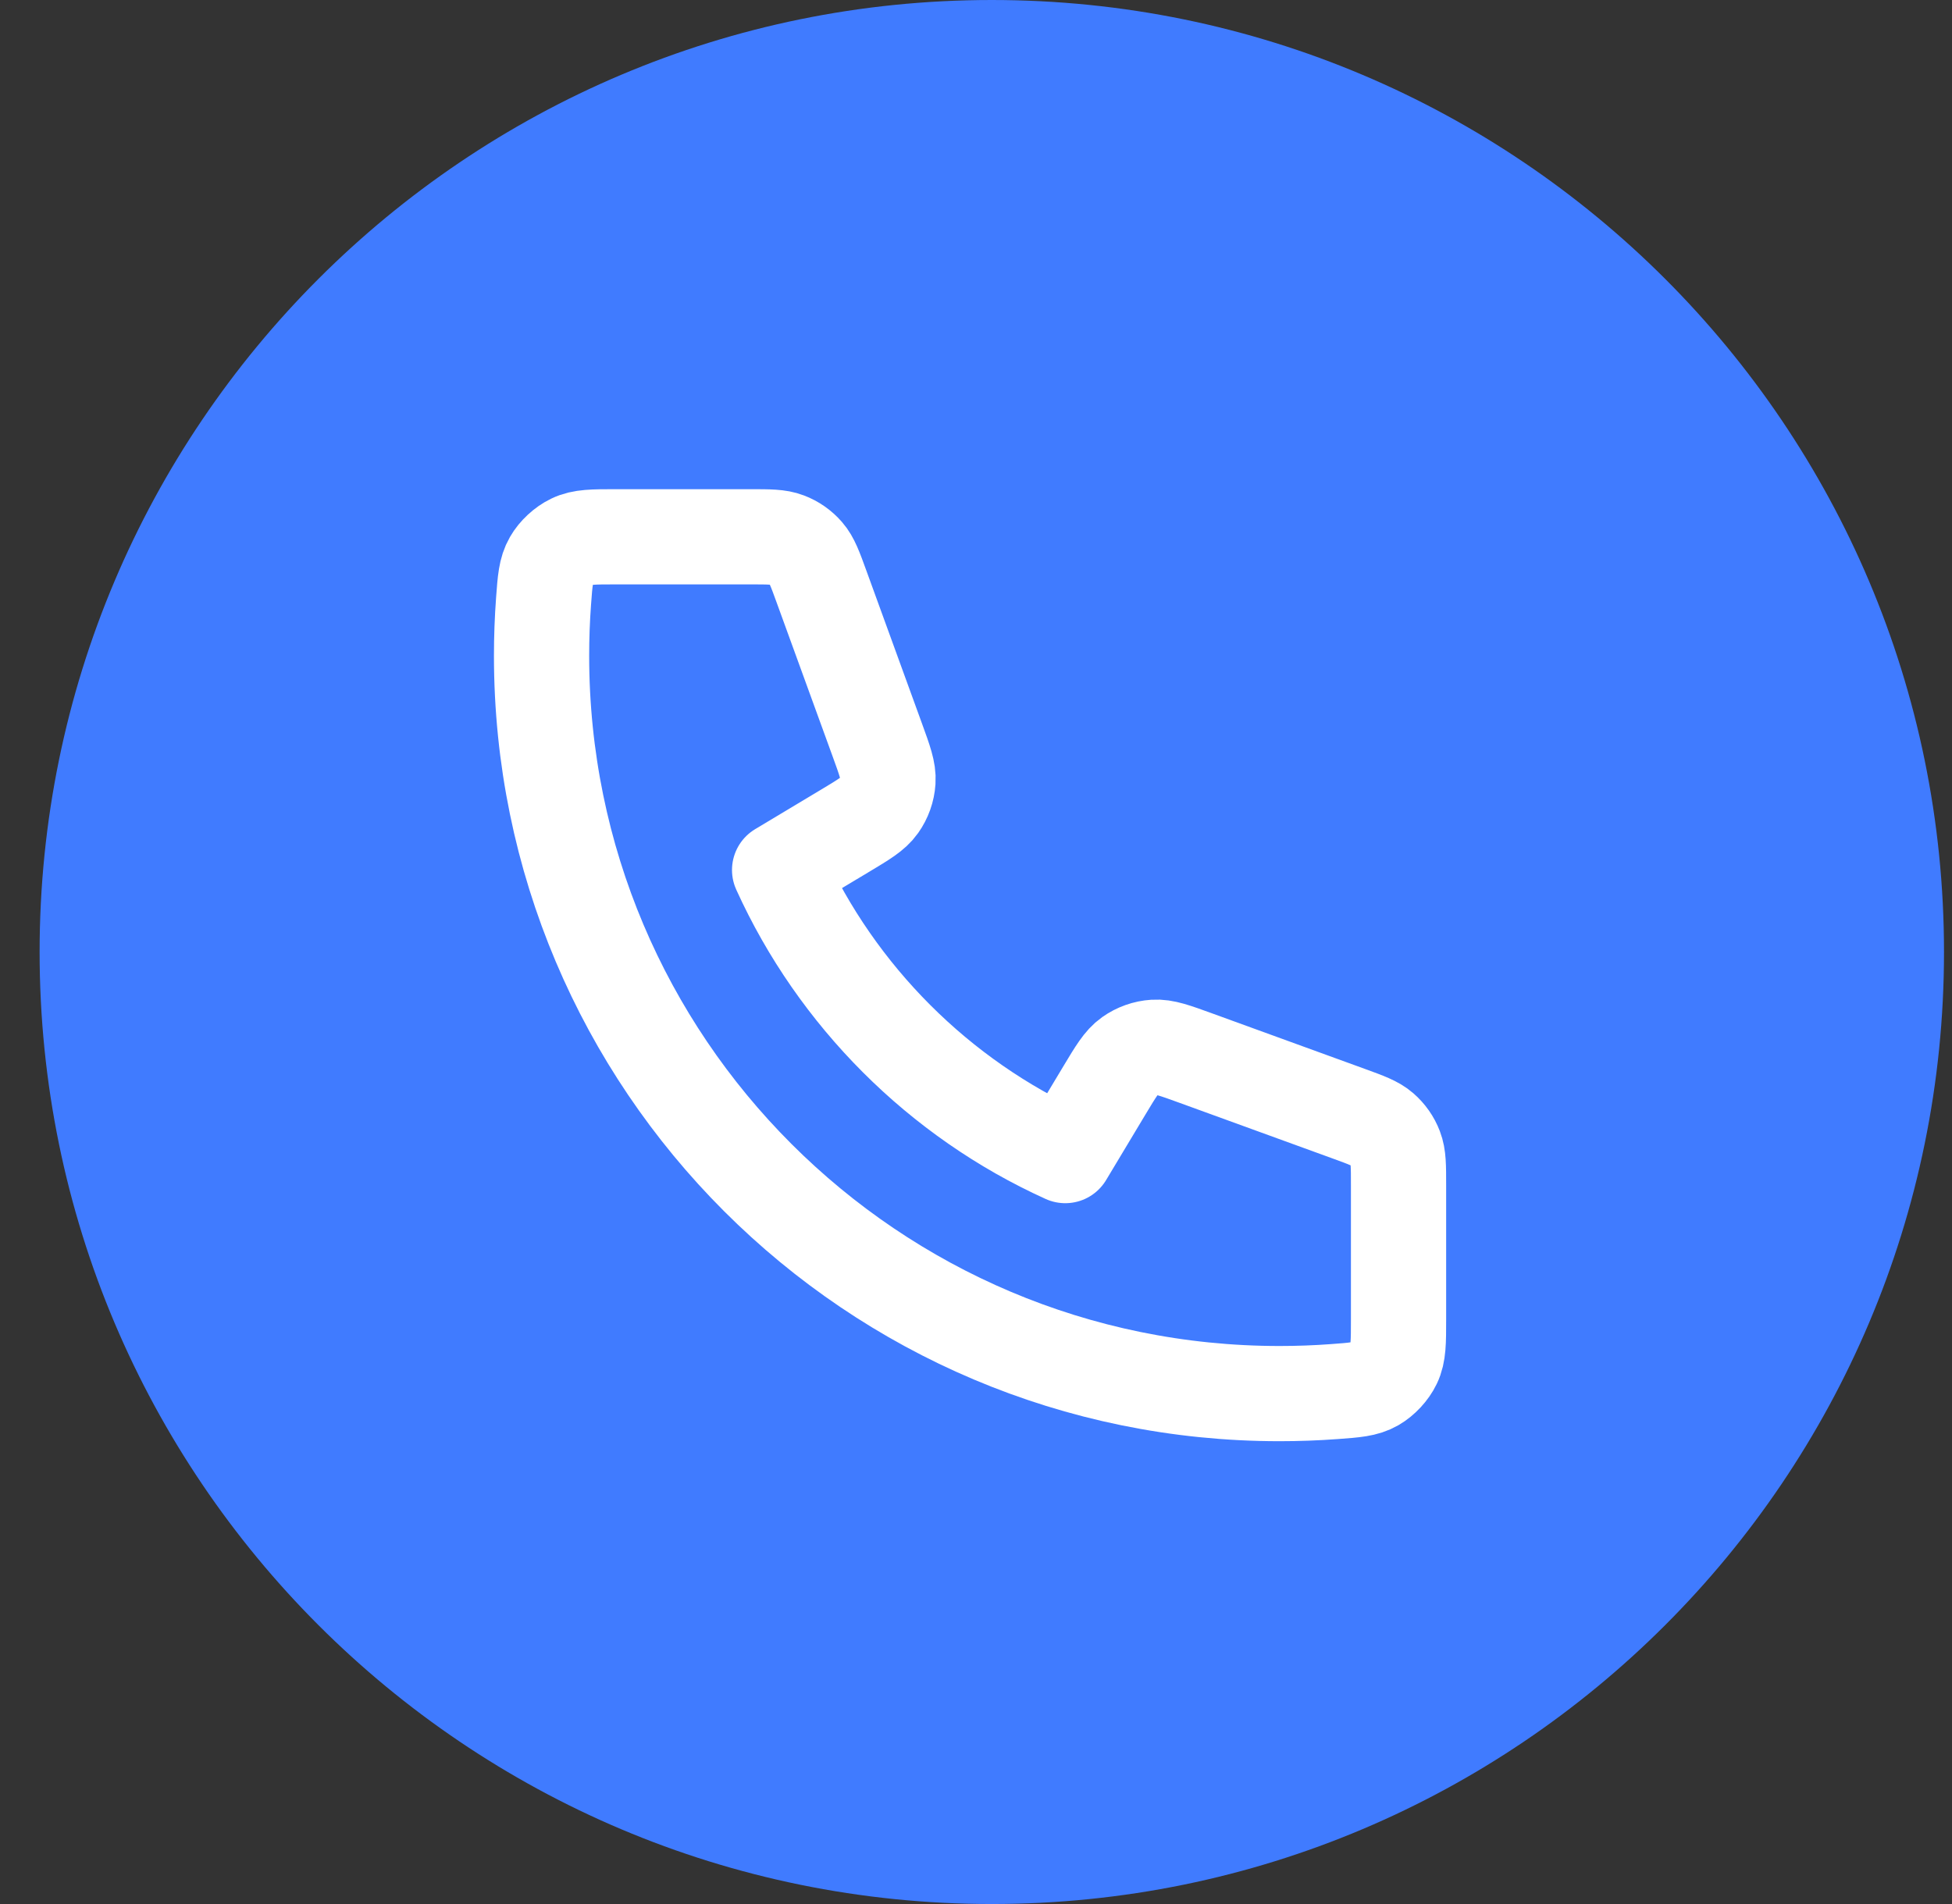
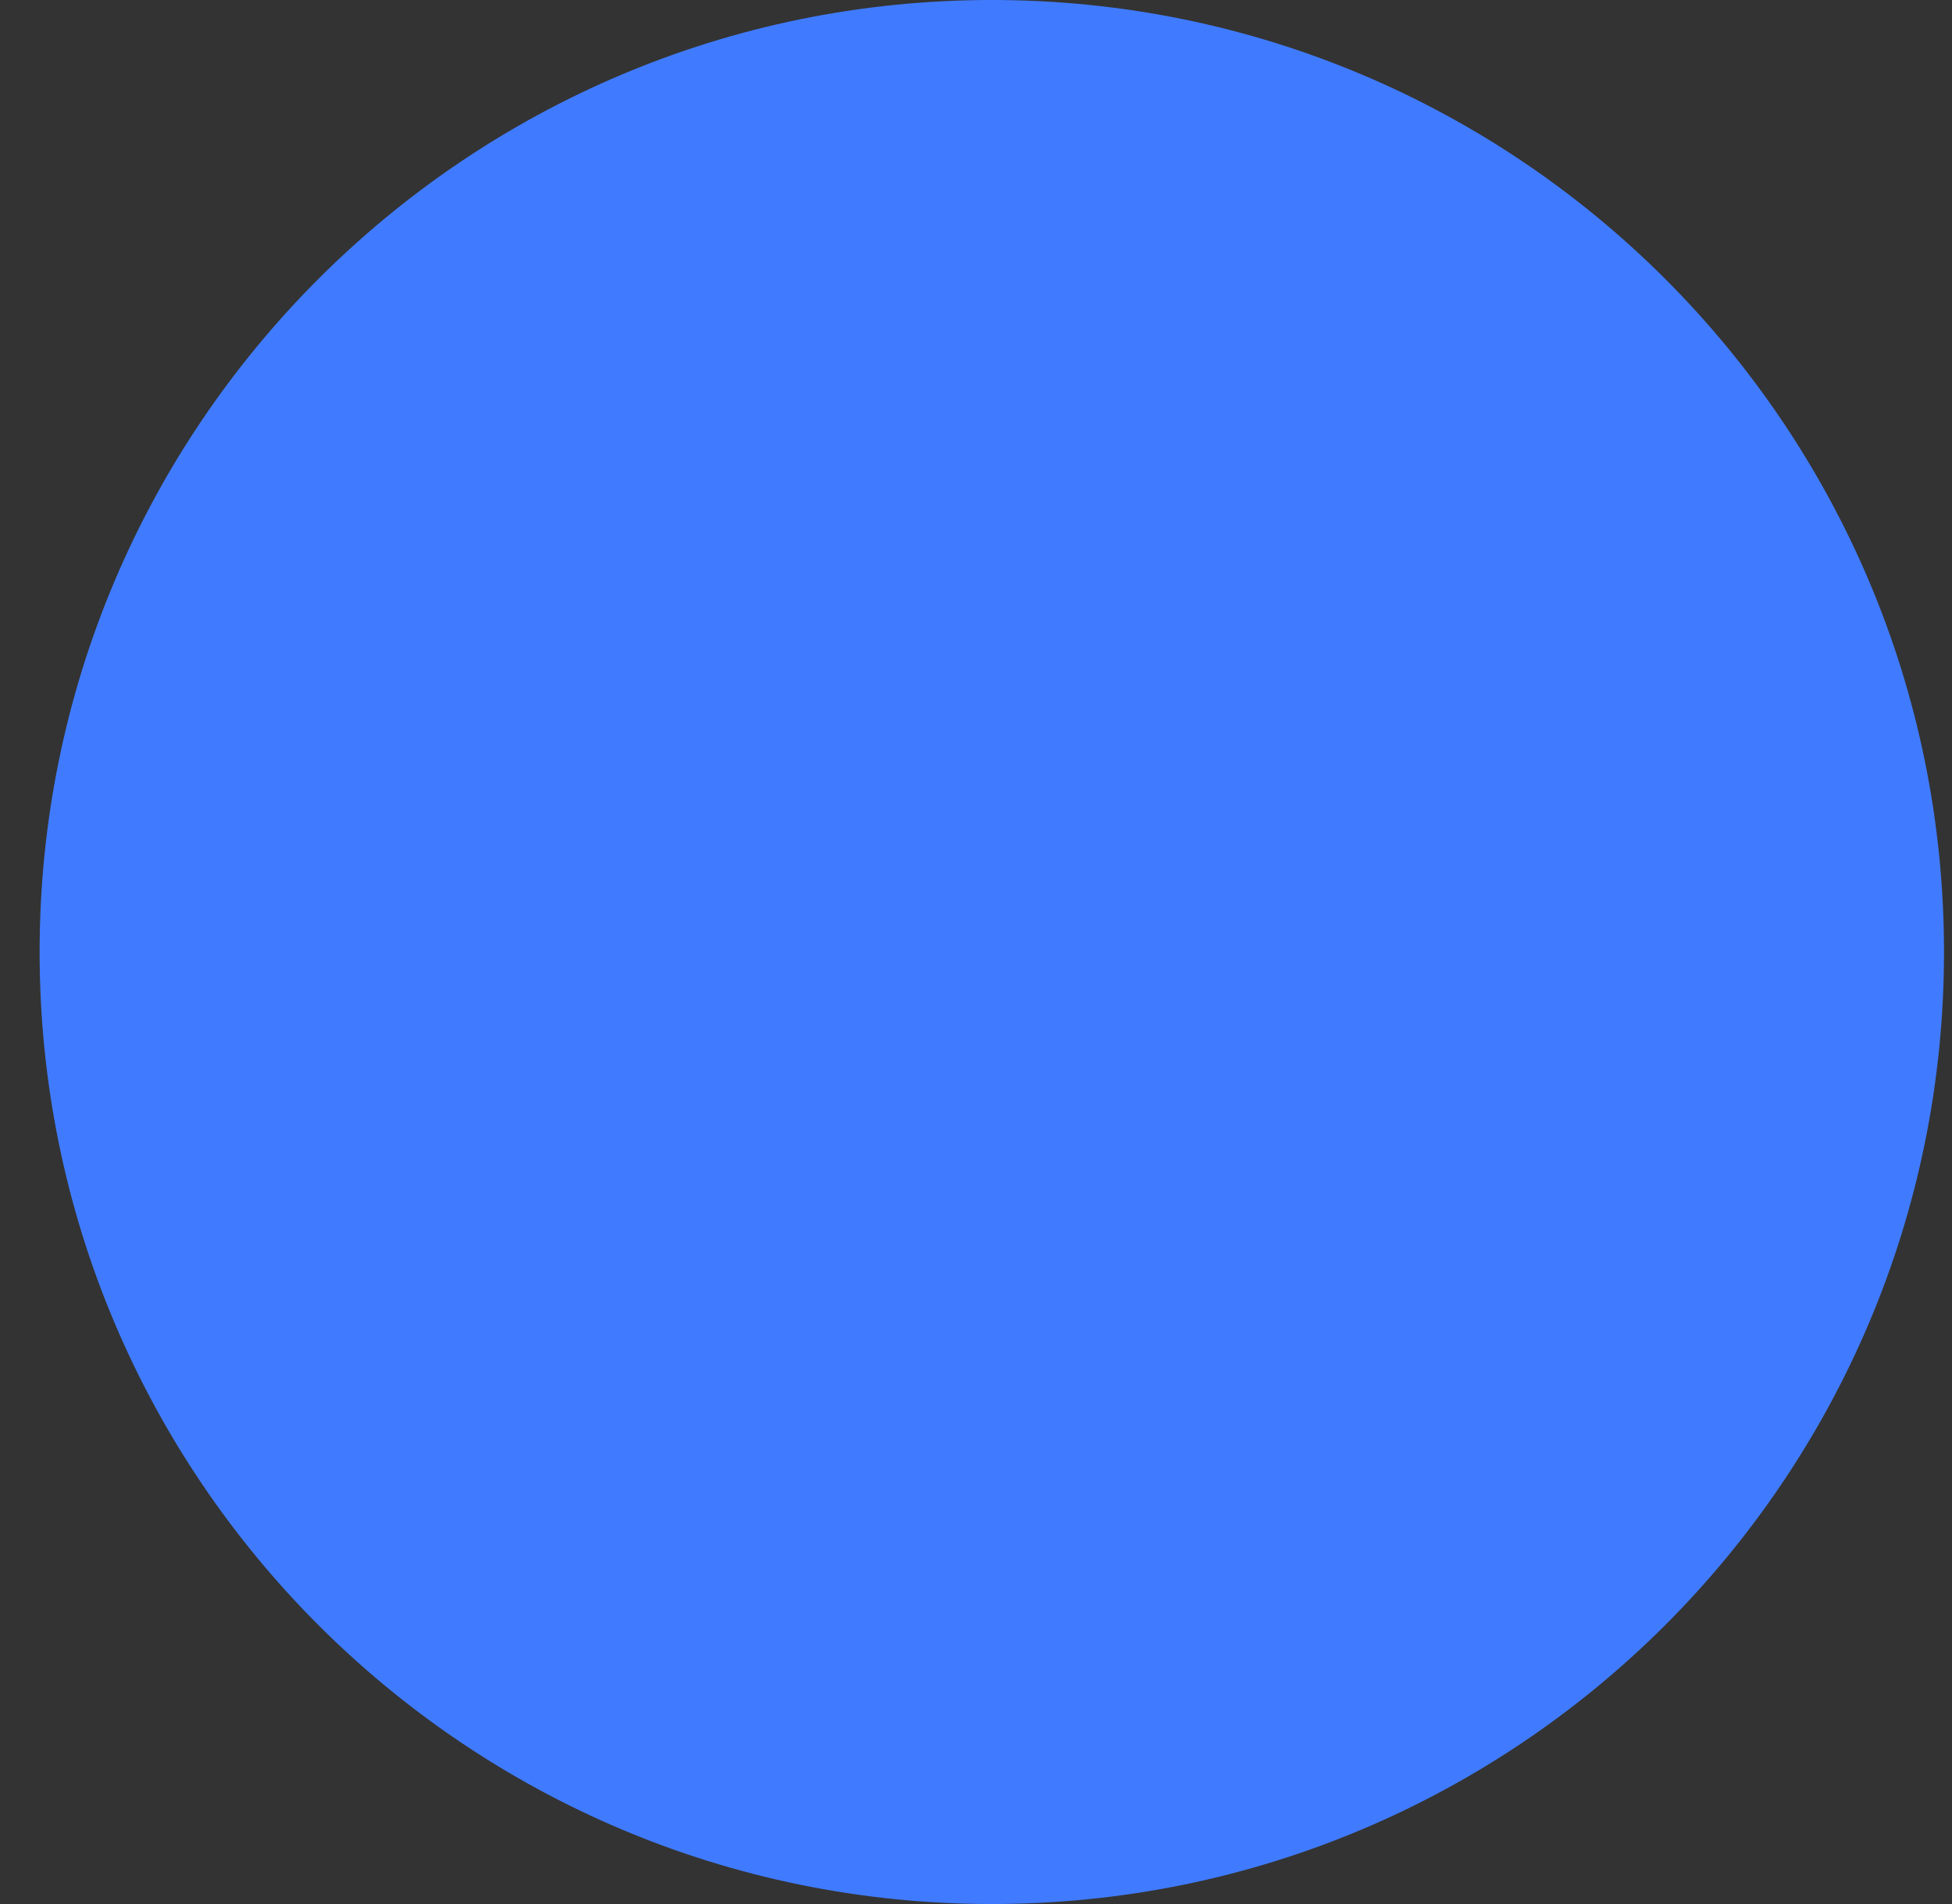
<svg xmlns="http://www.w3.org/2000/svg" width="41" height="40" viewBox="0 0 41 40" fill="none">
  <rect x="0" y="0" width="41" height="40" fill="#333333" stroke="none" />
  <path d="M20.832 40C31.878 40 40.832 31.046 40.832 20C40.832 8.954 31.878 0 20.832 0C9.786 0 0.832 8.954 0.832 20C0.832 31.046 9.786 40 20.832 40Z" fill="#407BFF" />
-   <path d="M11.375 13.777C11.375 22.338 18.315 29.277 26.875 29.277C27.261 29.277 27.644 29.263 28.023 29.235C28.458 29.203 28.676 29.188 28.874 29.074C29.038 28.979 29.194 28.812 29.276 28.641C29.375 28.436 29.375 28.195 29.375 27.715V24.898C29.375 24.494 29.375 24.292 29.308 24.119C29.25 23.966 29.154 23.83 29.031 23.723C28.891 23.601 28.701 23.532 28.322 23.394L25.115 22.228C24.674 22.068 24.453 21.987 24.243 22.001C24.059 22.013 23.881 22.076 23.73 22.183C23.559 22.304 23.438 22.506 23.196 22.909L22.375 24.277C19.725 23.077 17.577 20.926 16.375 18.277L17.744 17.456C18.146 17.215 18.348 17.094 18.469 16.922C18.576 16.771 18.639 16.594 18.651 16.409C18.665 16.2 18.585 15.979 18.424 15.537L17.258 12.331C17.12 11.951 17.051 11.761 16.929 11.621C16.822 11.498 16.686 11.402 16.533 11.344C16.36 11.277 16.158 11.277 15.754 11.277H12.937C12.457 11.277 12.217 11.277 12.011 11.377C11.841 11.459 11.673 11.614 11.579 11.778C11.465 11.976 11.449 12.194 11.417 12.629C11.389 13.008 11.375 13.391 11.375 13.777Z" stroke="white" stroke-width="2" stroke-linecap="round" stroke-linejoin="round" />
</svg>